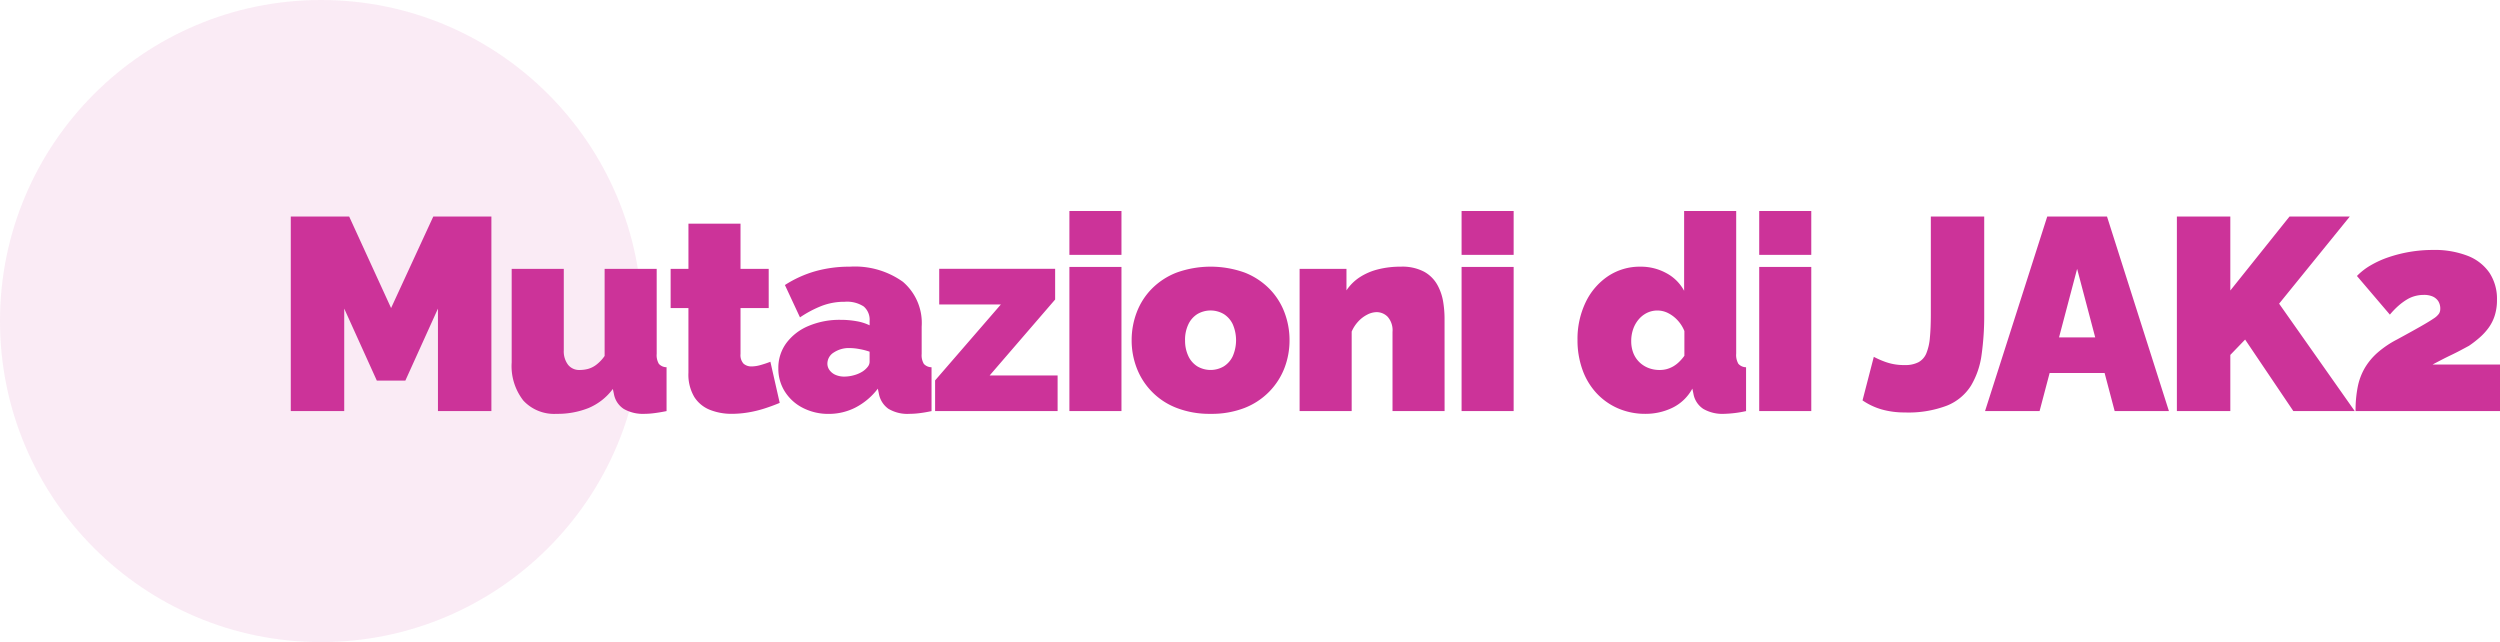
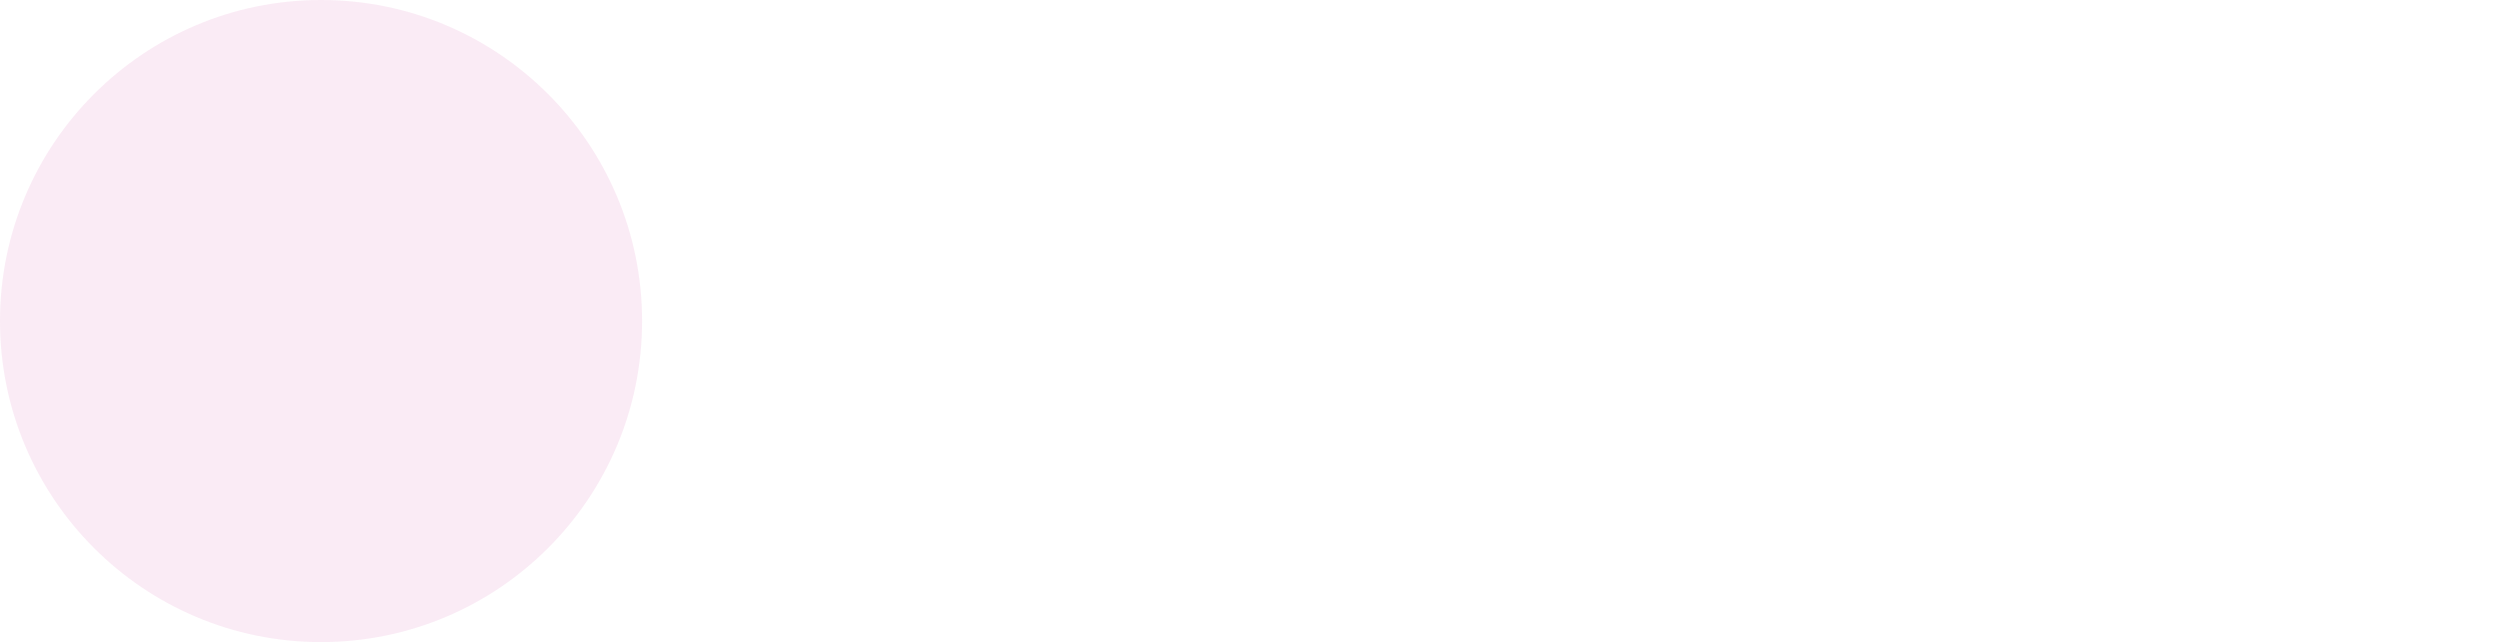
<svg xmlns="http://www.w3.org/2000/svg" width="319.27" height="82" viewBox="0 0 319.27 82">
  <g id="Raggruppa_816" data-name="Raggruppa 816" transform="translate(-144 -870)">
    <g id="Raggruppa_811" data-name="Raggruppa 811">
      <circle id="Ellisse_65" data-name="Ellisse 65" cx="41" cy="41" r="41" transform="translate(144 870)" fill="rgba(204,51,153,0.1)" />
-       <path id="Tracciato_891" data-name="Tracciato 891" d="M20.93,33V19.91l-4.165,9.2h-3.64L8.96,19.91V33H2.135V8.15H9.59l5.355,11.69,5.39-11.69h7.42V33Zm9.415-6.213V14.835H37V25.243a2.84,2.84,0,0,0,.542,1.837,1.81,1.81,0,0,0,1.488.67,4.273,4.273,0,0,0,1.05-.133,3.107,3.107,0,0,0,1.068-.531,5.017,5.017,0,0,0,1.067-1.128V14.835h6.65V25.683a2.178,2.178,0,0,0,.28,1.287,1.35,1.35,0,0,0,.98.429V33q-.875.175-1.575.263a10.036,10.036,0,0,1-1.225.087,4.918,4.918,0,0,1-2.66-.623,2.867,2.867,0,0,1-1.26-1.9l-.14-.655a7.449,7.449,0,0,1-3.1,2.435,10.62,10.62,0,0,1-4.077.743,5.36,5.36,0,0,1-4.252-1.693A7.156,7.156,0,0,1,30.345,26.787Zm34.23,5.163q-.91.385-1.943.717a14.487,14.487,0,0,1-2.1.507,12.864,12.864,0,0,1-2.083.175,7.47,7.47,0,0,1-2.765-.5,4.2,4.2,0,0,1-2.013-1.646,5.6,5.6,0,0,1-.753-3.1V19.84H50.645V14.835H52.92V9.06h6.65v5.775h3.6V19.84h-3.6v5.87a1.622,1.622,0,0,0,.385,1.231,1.491,1.491,0,0,0,1.05.354,4.243,4.243,0,0,0,1.12-.175q.63-.175,1.26-.42ZM64.4,27.537a5.319,5.319,0,0,1,1.015-3.216,6.742,6.742,0,0,1,2.818-2.184,10.141,10.141,0,0,1,4.112-.791,11.441,11.441,0,0,1,2.048.175,6.191,6.191,0,0,1,1.663.525v-.56a2.224,2.224,0,0,0-.753-1.847,3.9,3.9,0,0,0-2.433-.6,8.125,8.125,0,0,0-2.887.507,14.081,14.081,0,0,0-2.818,1.487L65.24,16.9a14.477,14.477,0,0,1,3.9-1.767,16.119,16.119,0,0,1,4.393-.577,10.546,10.546,0,0,1,6.772,1.93,6.909,6.909,0,0,1,2.4,5.722v3.485a2.158,2.158,0,0,0,.28,1.281,1.352,1.352,0,0,0,.98.427V33q-.805.175-1.522.263a10.679,10.679,0,0,1-1.277.087,4.727,4.727,0,0,1-2.713-.647A3.019,3.019,0,0,1,77.245,30.8l-.14-.665a8.47,8.47,0,0,1-2.835,2.4,7.435,7.435,0,0,1-3.43.822,7.08,7.08,0,0,1-3.29-.757,5.837,5.837,0,0,1-2.31-2.081A5.438,5.438,0,0,1,64.4,27.537Zm10.78.392a2.8,2.8,0,0,0,.63-.579,1.041,1.041,0,0,0,.245-.645V25.413a8.4,8.4,0,0,0-1.278-.331A7.13,7.13,0,0,0,73.5,24.95a3.48,3.48,0,0,0-2.013.562,1.673,1.673,0,0,0-.822,1.423,1.39,1.39,0,0,0,.28.844,1.859,1.859,0,0,0,.77.6,2.76,2.76,0,0,0,1.12.215,4.586,4.586,0,0,0,1.243-.182A3.97,3.97,0,0,0,75.18,27.928Zm9.24,1.152,8.4-9.7H84.945v-4.55H99.75v3.92L91.385,28.45h8.68V33H84.42ZM101.57,33V14.59h6.65V33Zm0-19.95V7.45h6.65v5.6ZM119.6,33.35a11.6,11.6,0,0,1-4.34-.757,8.823,8.823,0,0,1-5.092-5.094,9.809,9.809,0,0,1-.647-3.546,9.947,9.947,0,0,1,.647-3.563,8.677,8.677,0,0,1,1.925-3.012,9.078,9.078,0,0,1,3.167-2.065,12.863,12.863,0,0,1,8.7,0,9.112,9.112,0,0,1,3.15,2.065,8.678,8.678,0,0,1,1.925,3.012,9.946,9.946,0,0,1,.648,3.563,9.809,9.809,0,0,1-.648,3.546A8.9,8.9,0,0,1,127.1,30.51a8.989,8.989,0,0,1-3.15,2.083A11.566,11.566,0,0,1,119.6,33.35Zm-3.255-9.4a4.575,4.575,0,0,0,.42,2.033,3.094,3.094,0,0,0,1.155,1.311,3.338,3.338,0,0,0,3.36,0,3.094,3.094,0,0,0,1.155-1.311,5.132,5.132,0,0,0,0-4.067,3.094,3.094,0,0,0-1.155-1.311,3.338,3.338,0,0,0-3.36,0,3.094,3.094,0,0,0-1.155,1.311A4.575,4.575,0,0,0,116.34,23.952ZM149.485,33h-6.65V22.892a2.605,2.605,0,0,0-.613-1.929,1.969,1.969,0,0,0-1.417-.6,2.674,2.674,0,0,0-1.19.314,4.055,4.055,0,0,0-1.155.877,4.491,4.491,0,0,0-.84,1.291V33h-6.65V14.835h5.985v2.748a5.918,5.918,0,0,1,1.68-1.669A7.723,7.723,0,0,1,140.98,14.9a11.584,11.584,0,0,1,2.9-.344,5.956,5.956,0,0,1,3.01.654,4.347,4.347,0,0,1,1.68,1.686,6.637,6.637,0,0,1,.735,2.151,13.329,13.329,0,0,1,.175,2.048Zm2.17,0V14.59h6.65V33Zm0-19.95V7.45h6.65v5.6ZM166.46,23.918a10.815,10.815,0,0,1,1.033-4.8,8.316,8.316,0,0,1,2.853-3.339,7.3,7.3,0,0,1,4.165-1.222,6.749,6.749,0,0,1,3.29.822,5.51,5.51,0,0,1,2.275,2.257V7.45h6.65v18.2a2.255,2.255,0,0,0,.28,1.313,1.338,1.338,0,0,0,.98.438V33a14.619,14.619,0,0,1-2.8.35,4.877,4.877,0,0,1-2.66-.63,2.9,2.9,0,0,1-1.26-1.925l-.14-.665a5.746,5.746,0,0,1-2.555,2.45,7.849,7.849,0,0,1-3.43.77,8.682,8.682,0,0,1-3.482-.689,8.18,8.18,0,0,1-2.765-1.945,8.65,8.65,0,0,1-1.8-2.995A11.087,11.087,0,0,1,166.46,23.918Zm13.65,2.017V22.776a4.483,4.483,0,0,0-.858-1.361,4.242,4.242,0,0,0-1.207-.924,3.042,3.042,0,0,0-2.713-.034,3.3,3.3,0,0,0-1.067.84,3.87,3.87,0,0,0-.7,1.244,4.578,4.578,0,0,0-.245,1.512,4.13,4.13,0,0,0,.262,1.513,3.313,3.313,0,0,0,.753,1.159,3.454,3.454,0,0,0,1.155.756,3.889,3.889,0,0,0,1.47.269,3.365,3.365,0,0,0,.91-.118,3.583,3.583,0,0,0,.805-.336,3.8,3.8,0,0,0,.752-.571A5.787,5.787,0,0,0,180.11,25.935ZM189.665,33V14.59h6.65V33Zm0-19.95V7.45h6.65v5.6ZM204.3,26.07a11.269,11.269,0,0,0,1.33.595,6.946,6.946,0,0,0,2.625.455,3.644,3.644,0,0,0,1.75-.363,2.266,2.266,0,0,0,1-1.125,6.721,6.721,0,0,0,.455-1.991q.122-1.229.122-2.994V8.15H218.4V20.68a35.706,35.706,0,0,1-.332,5.1,10.394,10.394,0,0,1-1.348,3.957,6.459,6.459,0,0,1-3.045,2.551,13.791,13.791,0,0,1-5.425.885,10.551,10.551,0,0,1-2.94-.385,8.433,8.433,0,0,1-2.45-1.155ZM226.45,8.15h7.63L241.99,33h-6.93l-1.285-4.865h-7.021L225.47,33h-6.965Zm6.124,15.435-2.309-8.75-2.309,8.75ZM243.005,33V8.15h6.825V17.6l7.56-9.45h7.7l-9.03,11.13L265.72,33h-7.84l-6.16-9.135-1.89,1.96V33Zm22.82,0a15.429,15.429,0,0,1,.28-3.117,7.8,7.8,0,0,1,.91-2.409,8.187,8.187,0,0,1,1.628-1.948,12.582,12.582,0,0,1,2.467-1.665q1.89-1.027,3.01-1.665t1.663-1.01a2.416,2.416,0,0,0,.7-.638,1.126,1.126,0,0,0,.158-.585,1.771,1.771,0,0,0-.262-1.013,1.663,1.663,0,0,0-.717-.589,2.75,2.75,0,0,0-1.12-.2,4.395,4.395,0,0,0-1.1.14,4.03,4.03,0,0,0-1.068.455,7.563,7.563,0,0,0-1.068.787,10.326,10.326,0,0,0-1.1,1.138L266,15.745a8.03,8.03,0,0,1,1.732-1.347,12.371,12.371,0,0,1,2.31-1.05,17.611,17.611,0,0,1,5.652-.927,11.626,11.626,0,0,1,4.48.762,5.988,5.988,0,0,1,2.765,2.178,6.051,6.051,0,0,1,.945,3.436,6.5,6.5,0,0,1-.28,1.983,5.494,5.494,0,0,1-.77,1.554,7.6,7.6,0,0,1-1.138,1.251,13.866,13.866,0,0,1-1.382,1.072q-.525.286-1.1.59t-1.173.59q-.6.286-1.19.59t-1.19.625h8.61V33Z" transform="translate(179 889.5)" fill="#c39" />
    </g>
  </g>
</svg>